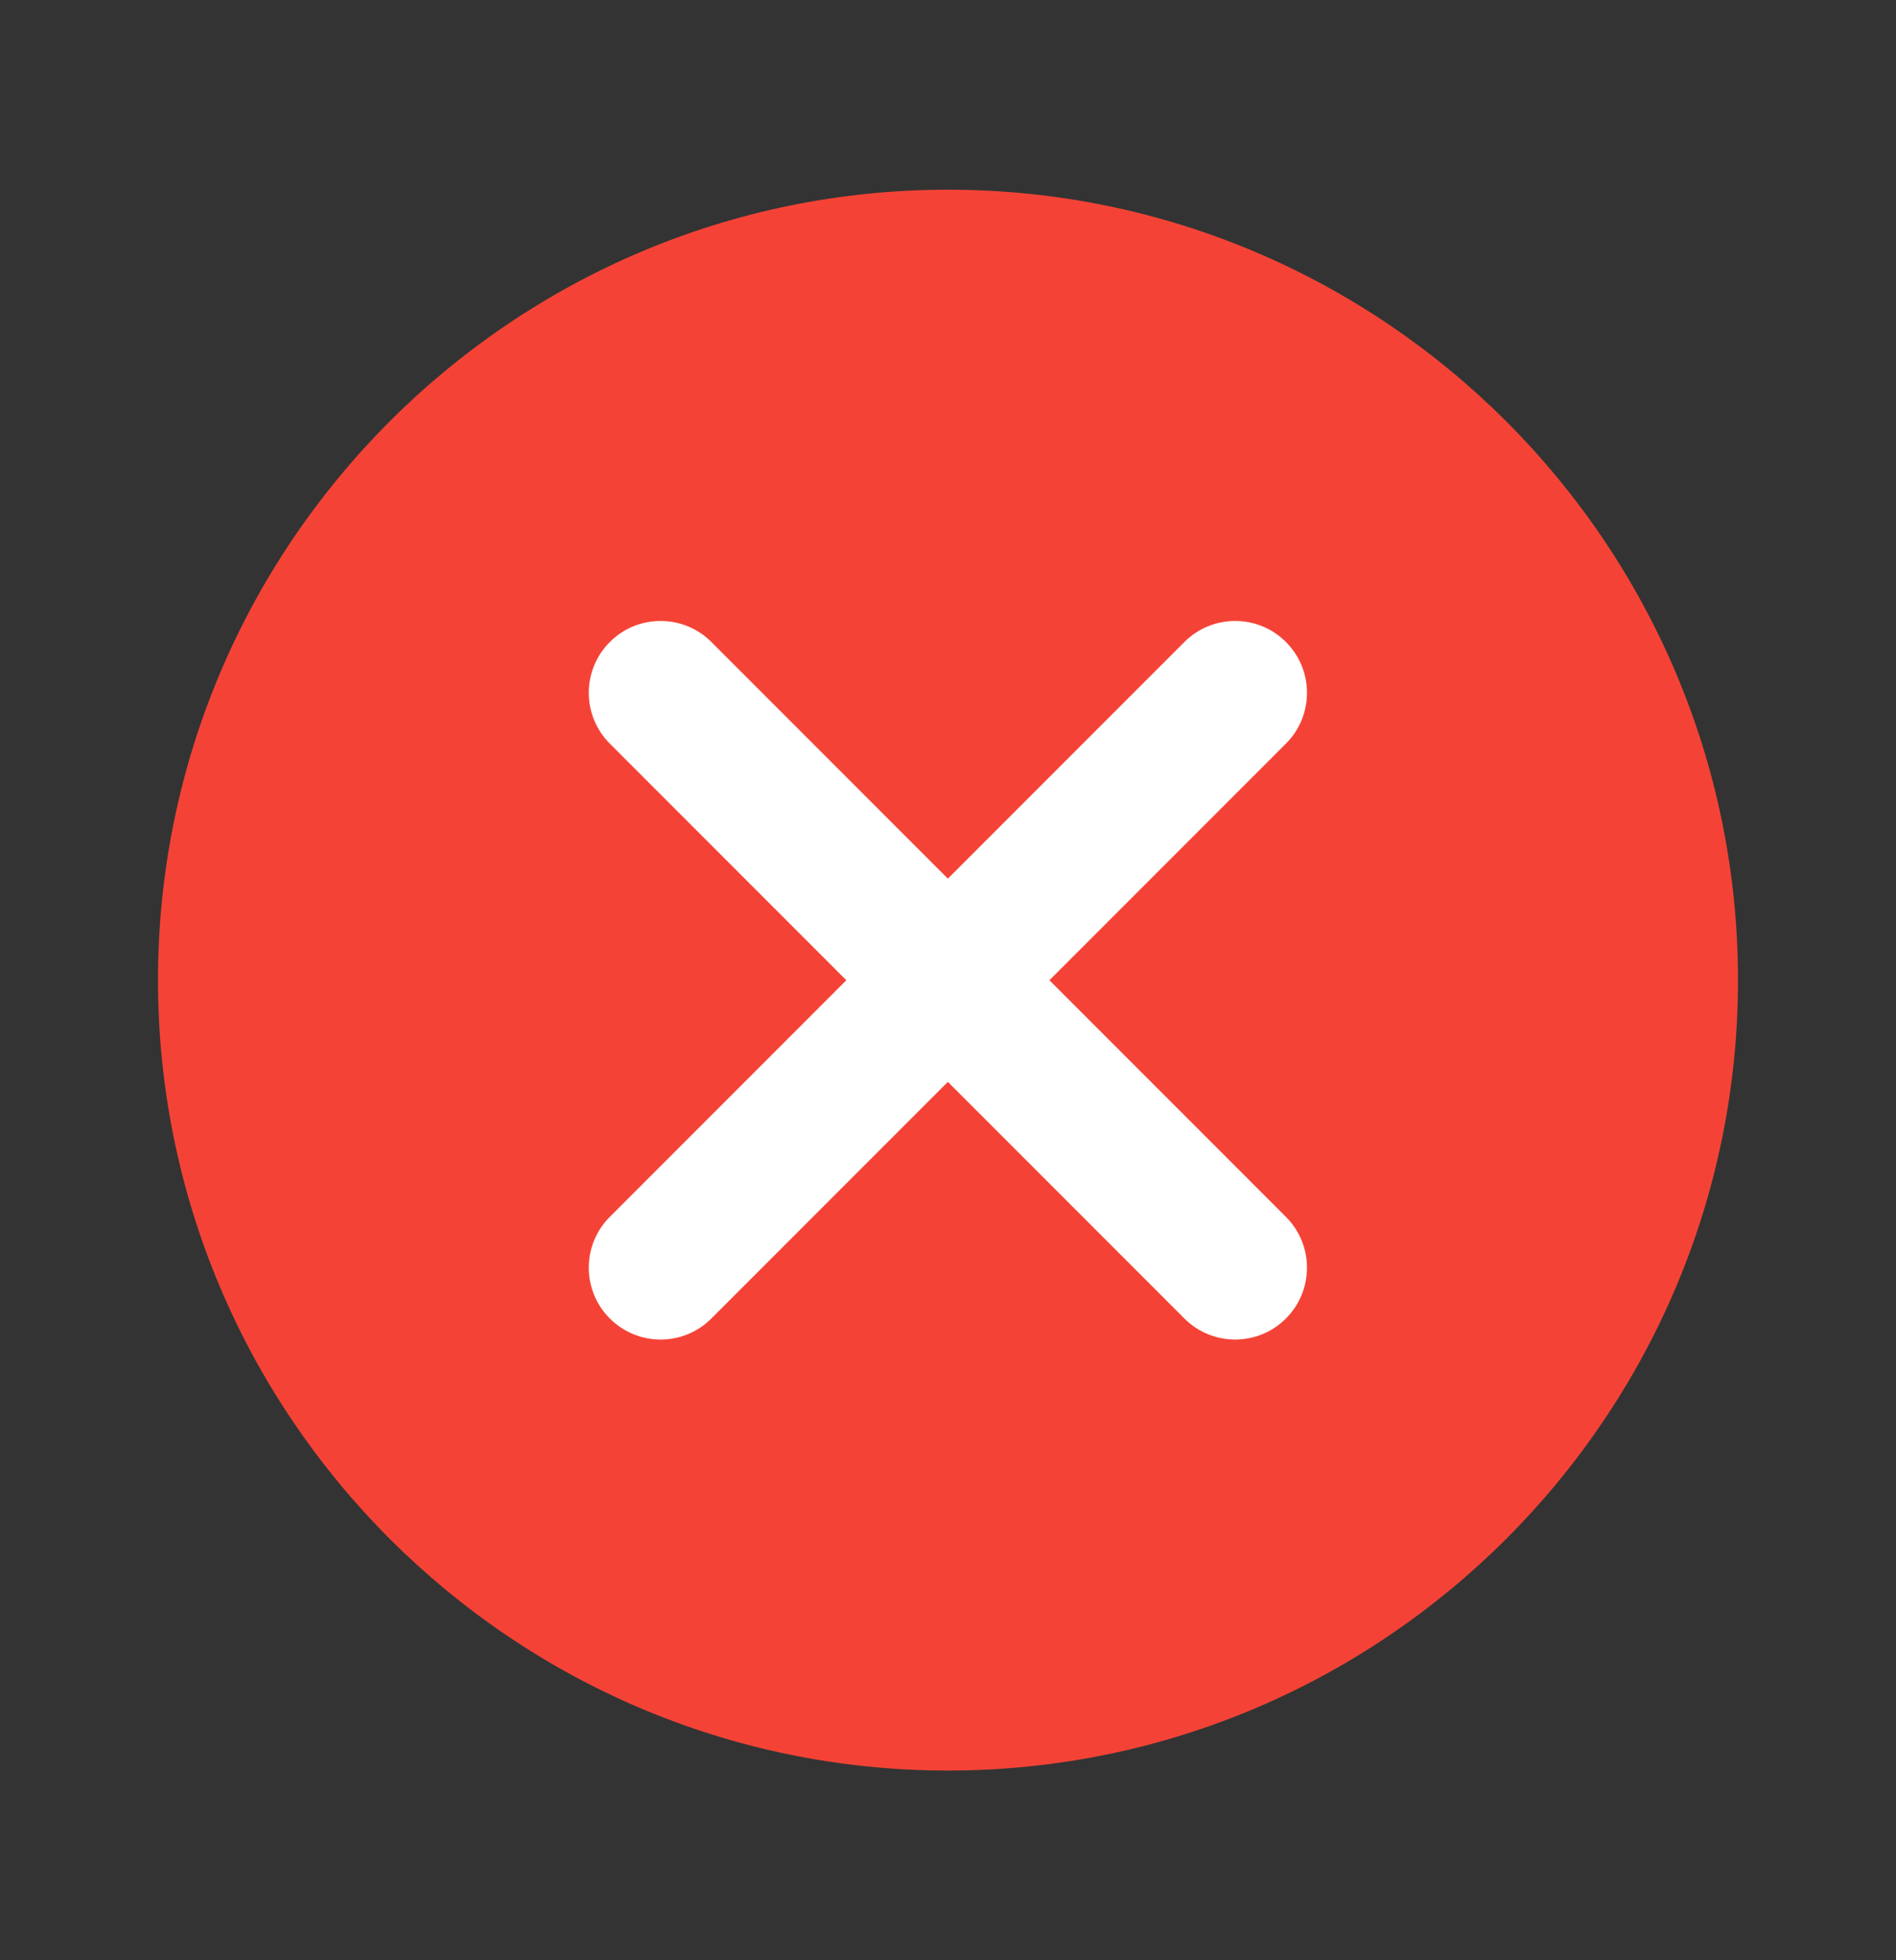
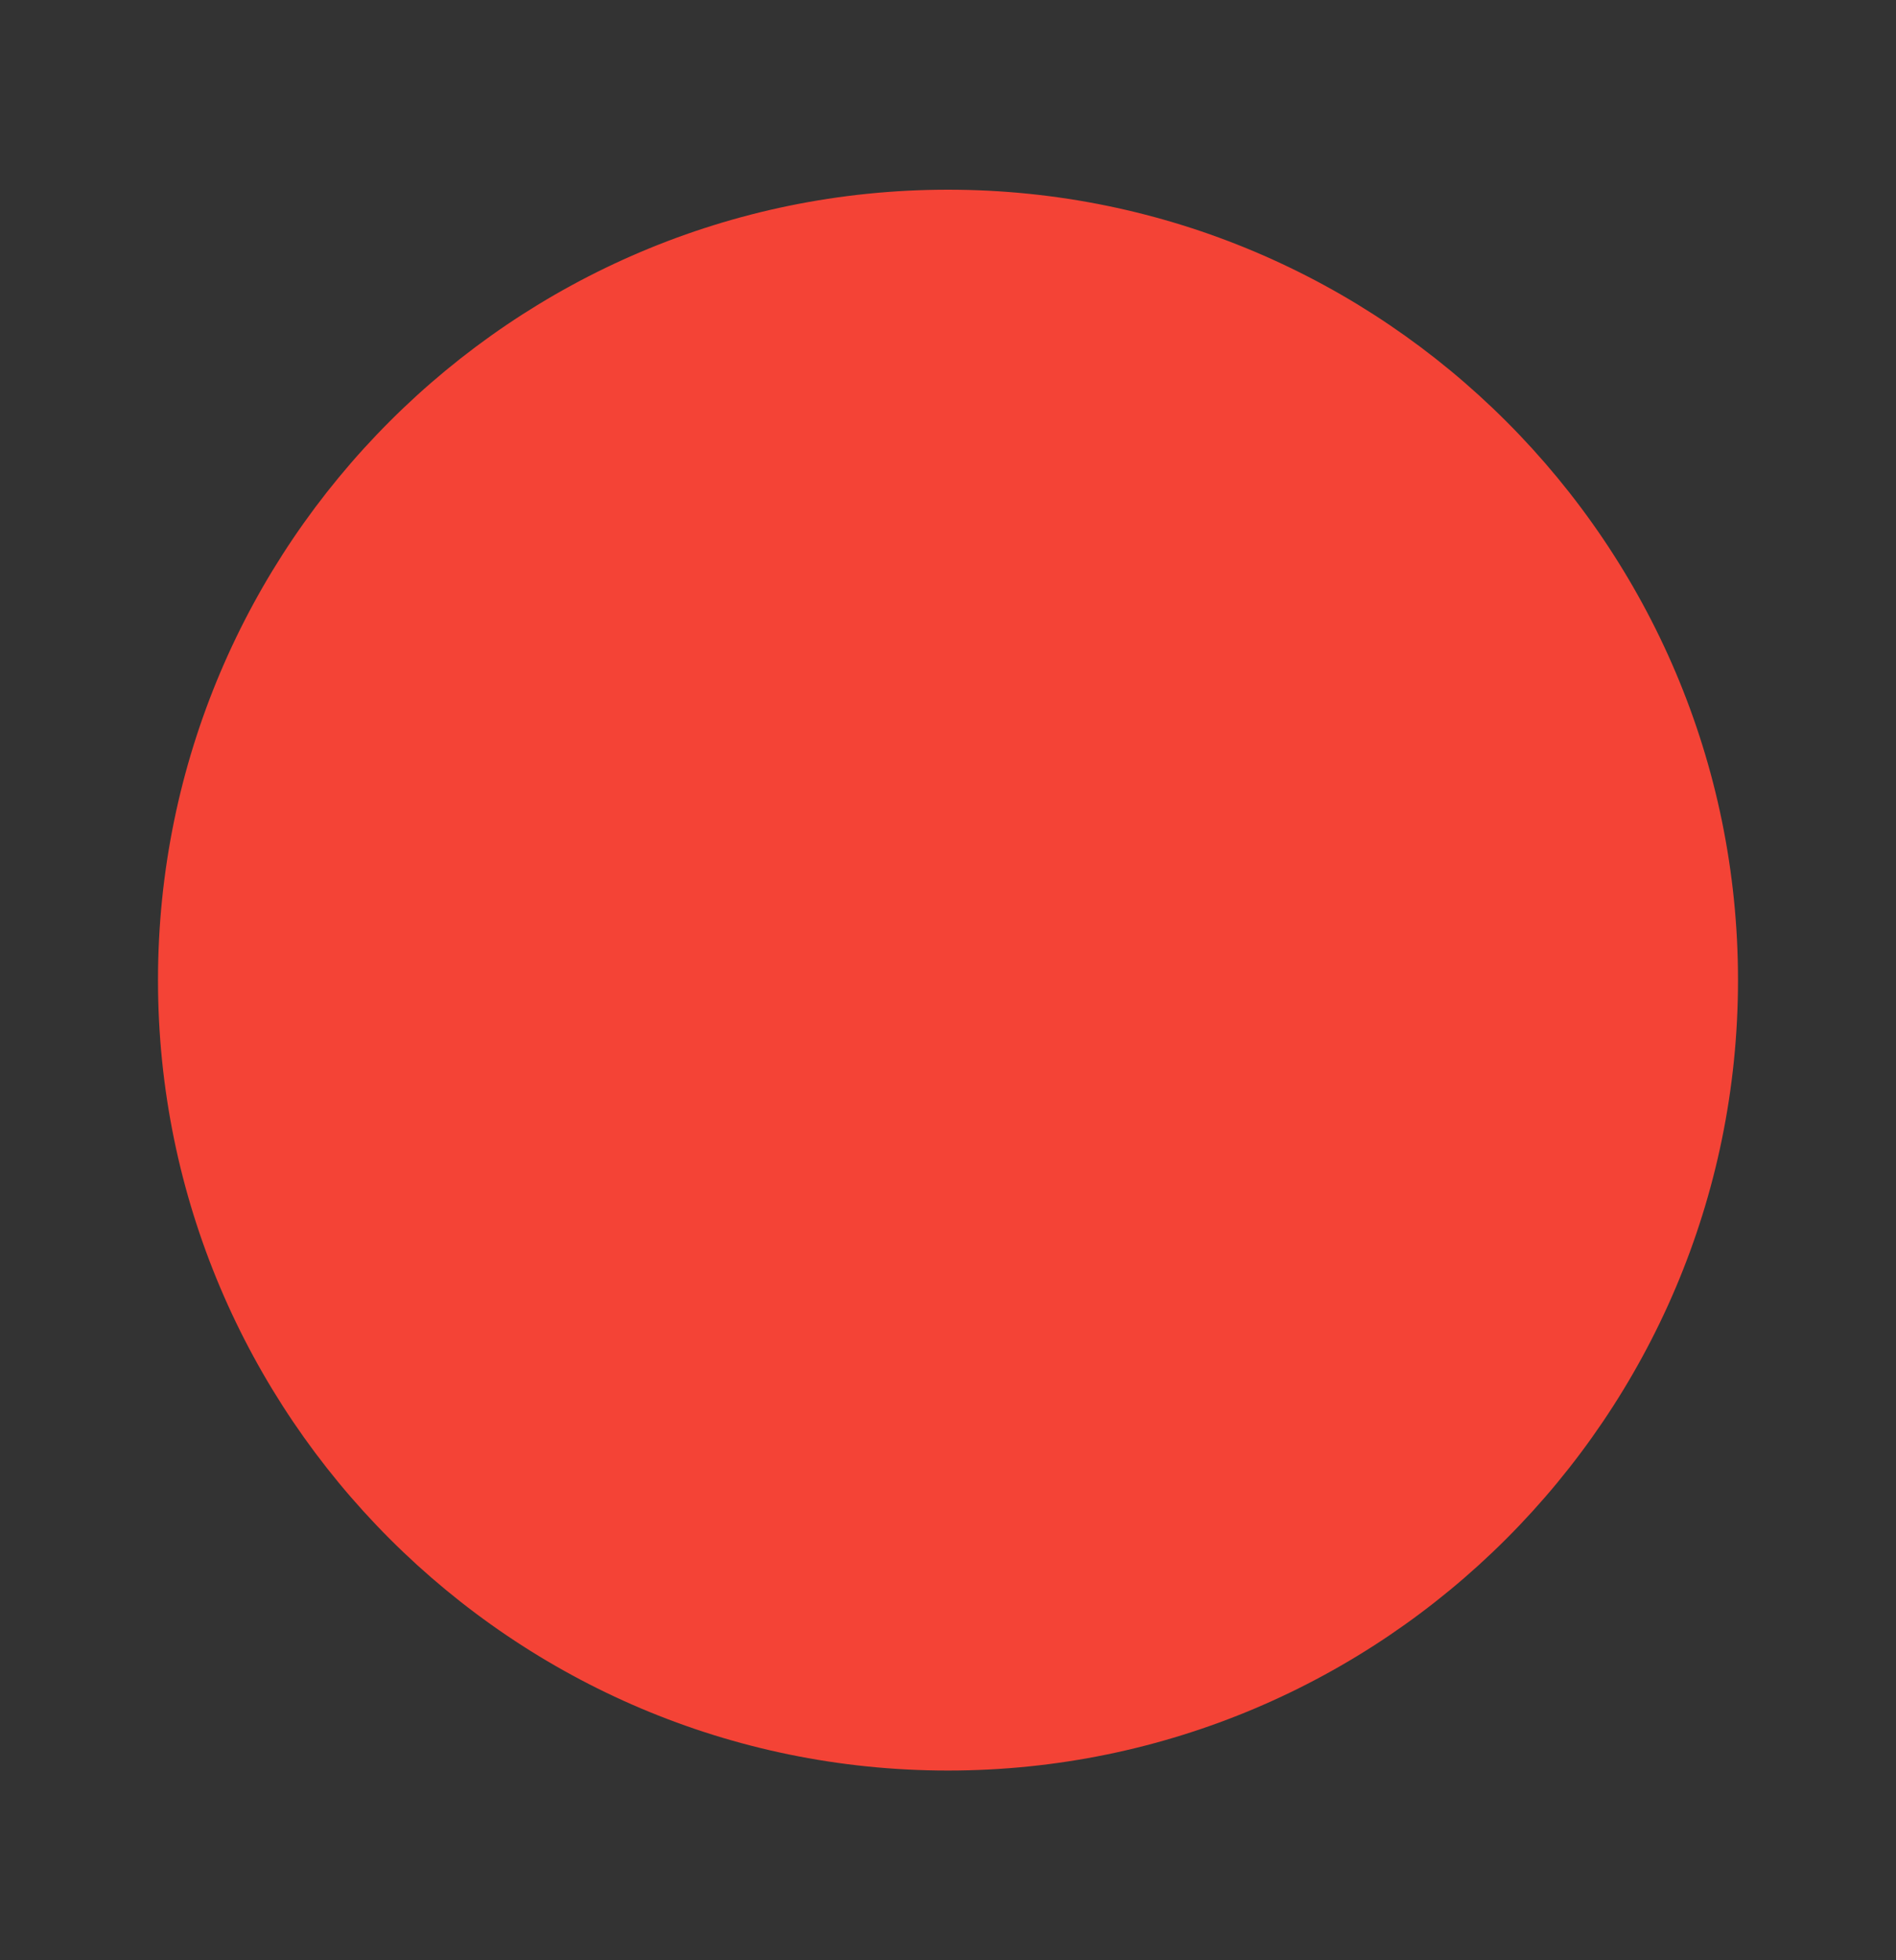
<svg xmlns="http://www.w3.org/2000/svg" width="30" height="31" viewBox="0 0 30 31" fill="none">
  <rect x="0" y="0" width="30" height="31" fill="#333333" stroke="none" />
  <path d="M15 3C8.107 3 2.5 8.607 2.5 15.5C2.5 22.392 8.107 28 15 28C21.892 28 27.5 22.392 27.5 15.5C27.5 8.607 21.892 3 15 3Z" fill="#F44336" />
-   <path d="M20.347 19.244C20.791 19.688 20.791 20.407 20.347 20.851C20.125 21.073 19.834 21.184 19.544 21.184C19.253 21.184 18.962 21.073 18.74 20.851L14.998 17.109L11.256 20.851C11.034 21.073 10.743 21.184 10.453 21.184C10.162 21.184 9.871 21.073 9.649 20.851C9.205 20.407 9.205 19.688 9.649 19.244L13.391 15.502L9.649 11.76C9.205 11.316 9.205 10.597 9.649 10.153C10.093 9.709 10.813 9.709 11.256 10.153L14.998 13.895L18.74 10.153C19.184 9.709 19.904 9.709 20.347 10.153C20.791 10.597 20.791 11.316 20.347 11.76L16.605 15.502L20.347 19.244Z" fill="white" />
</svg>